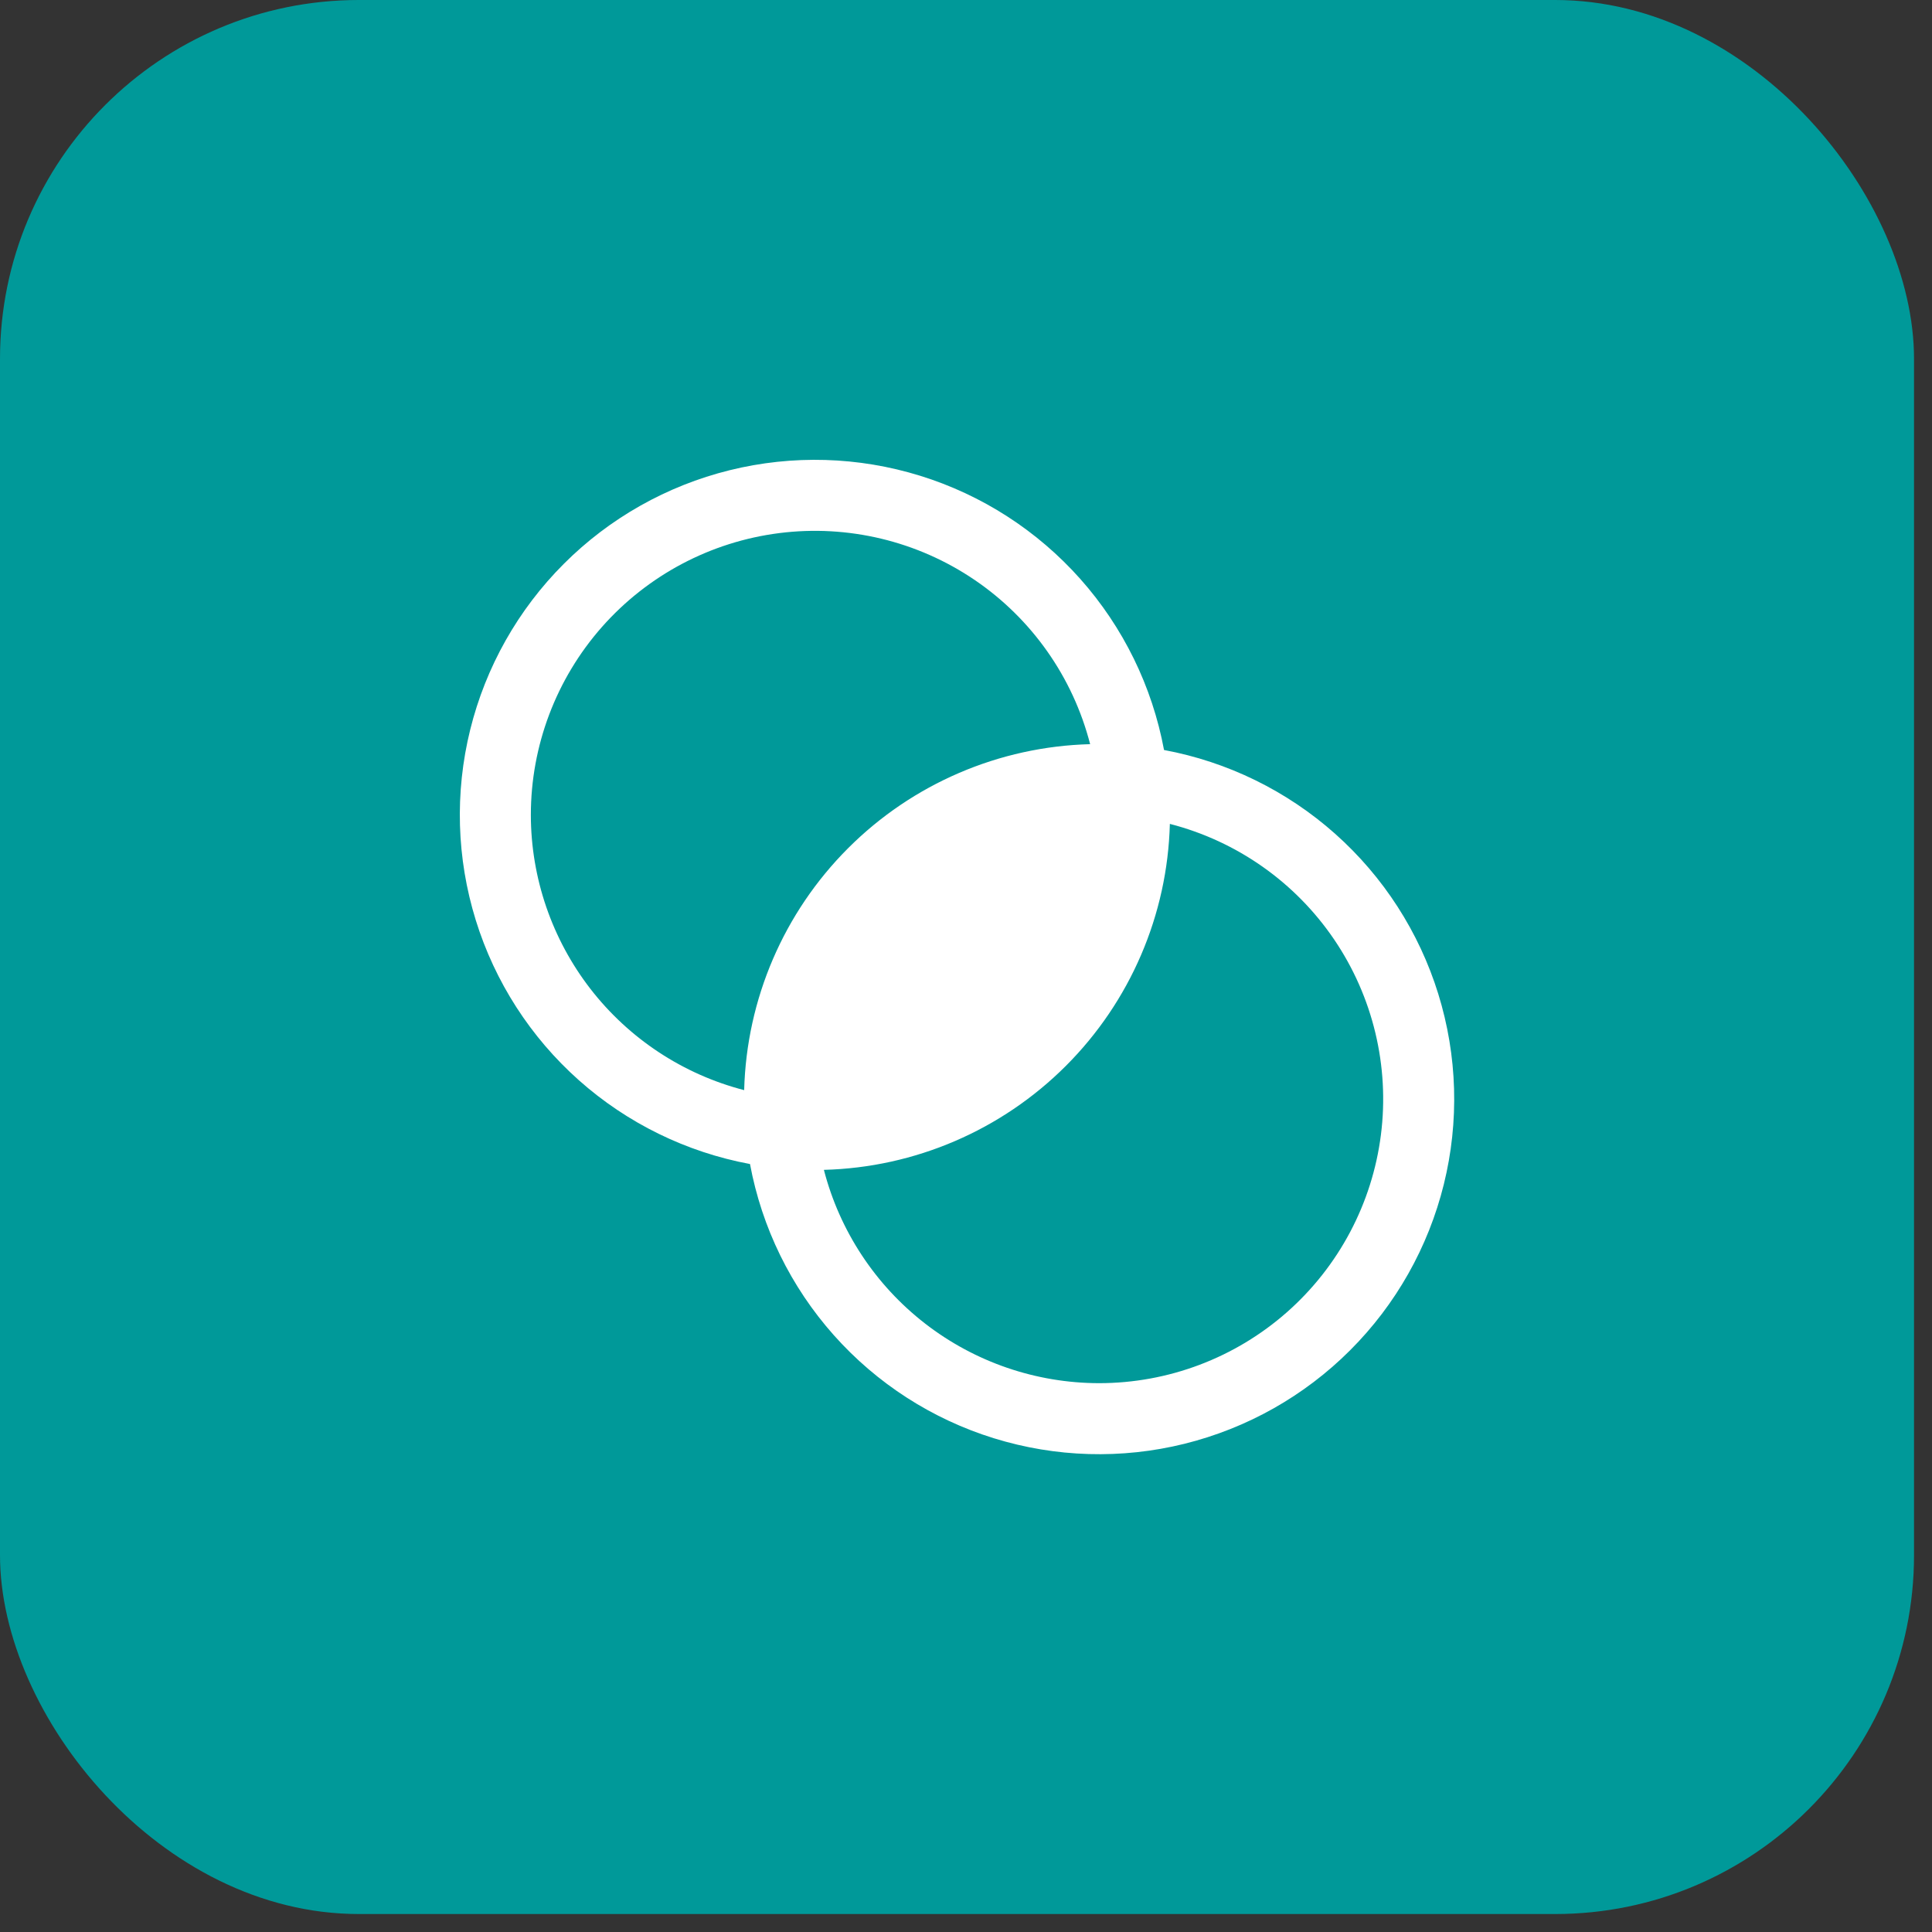
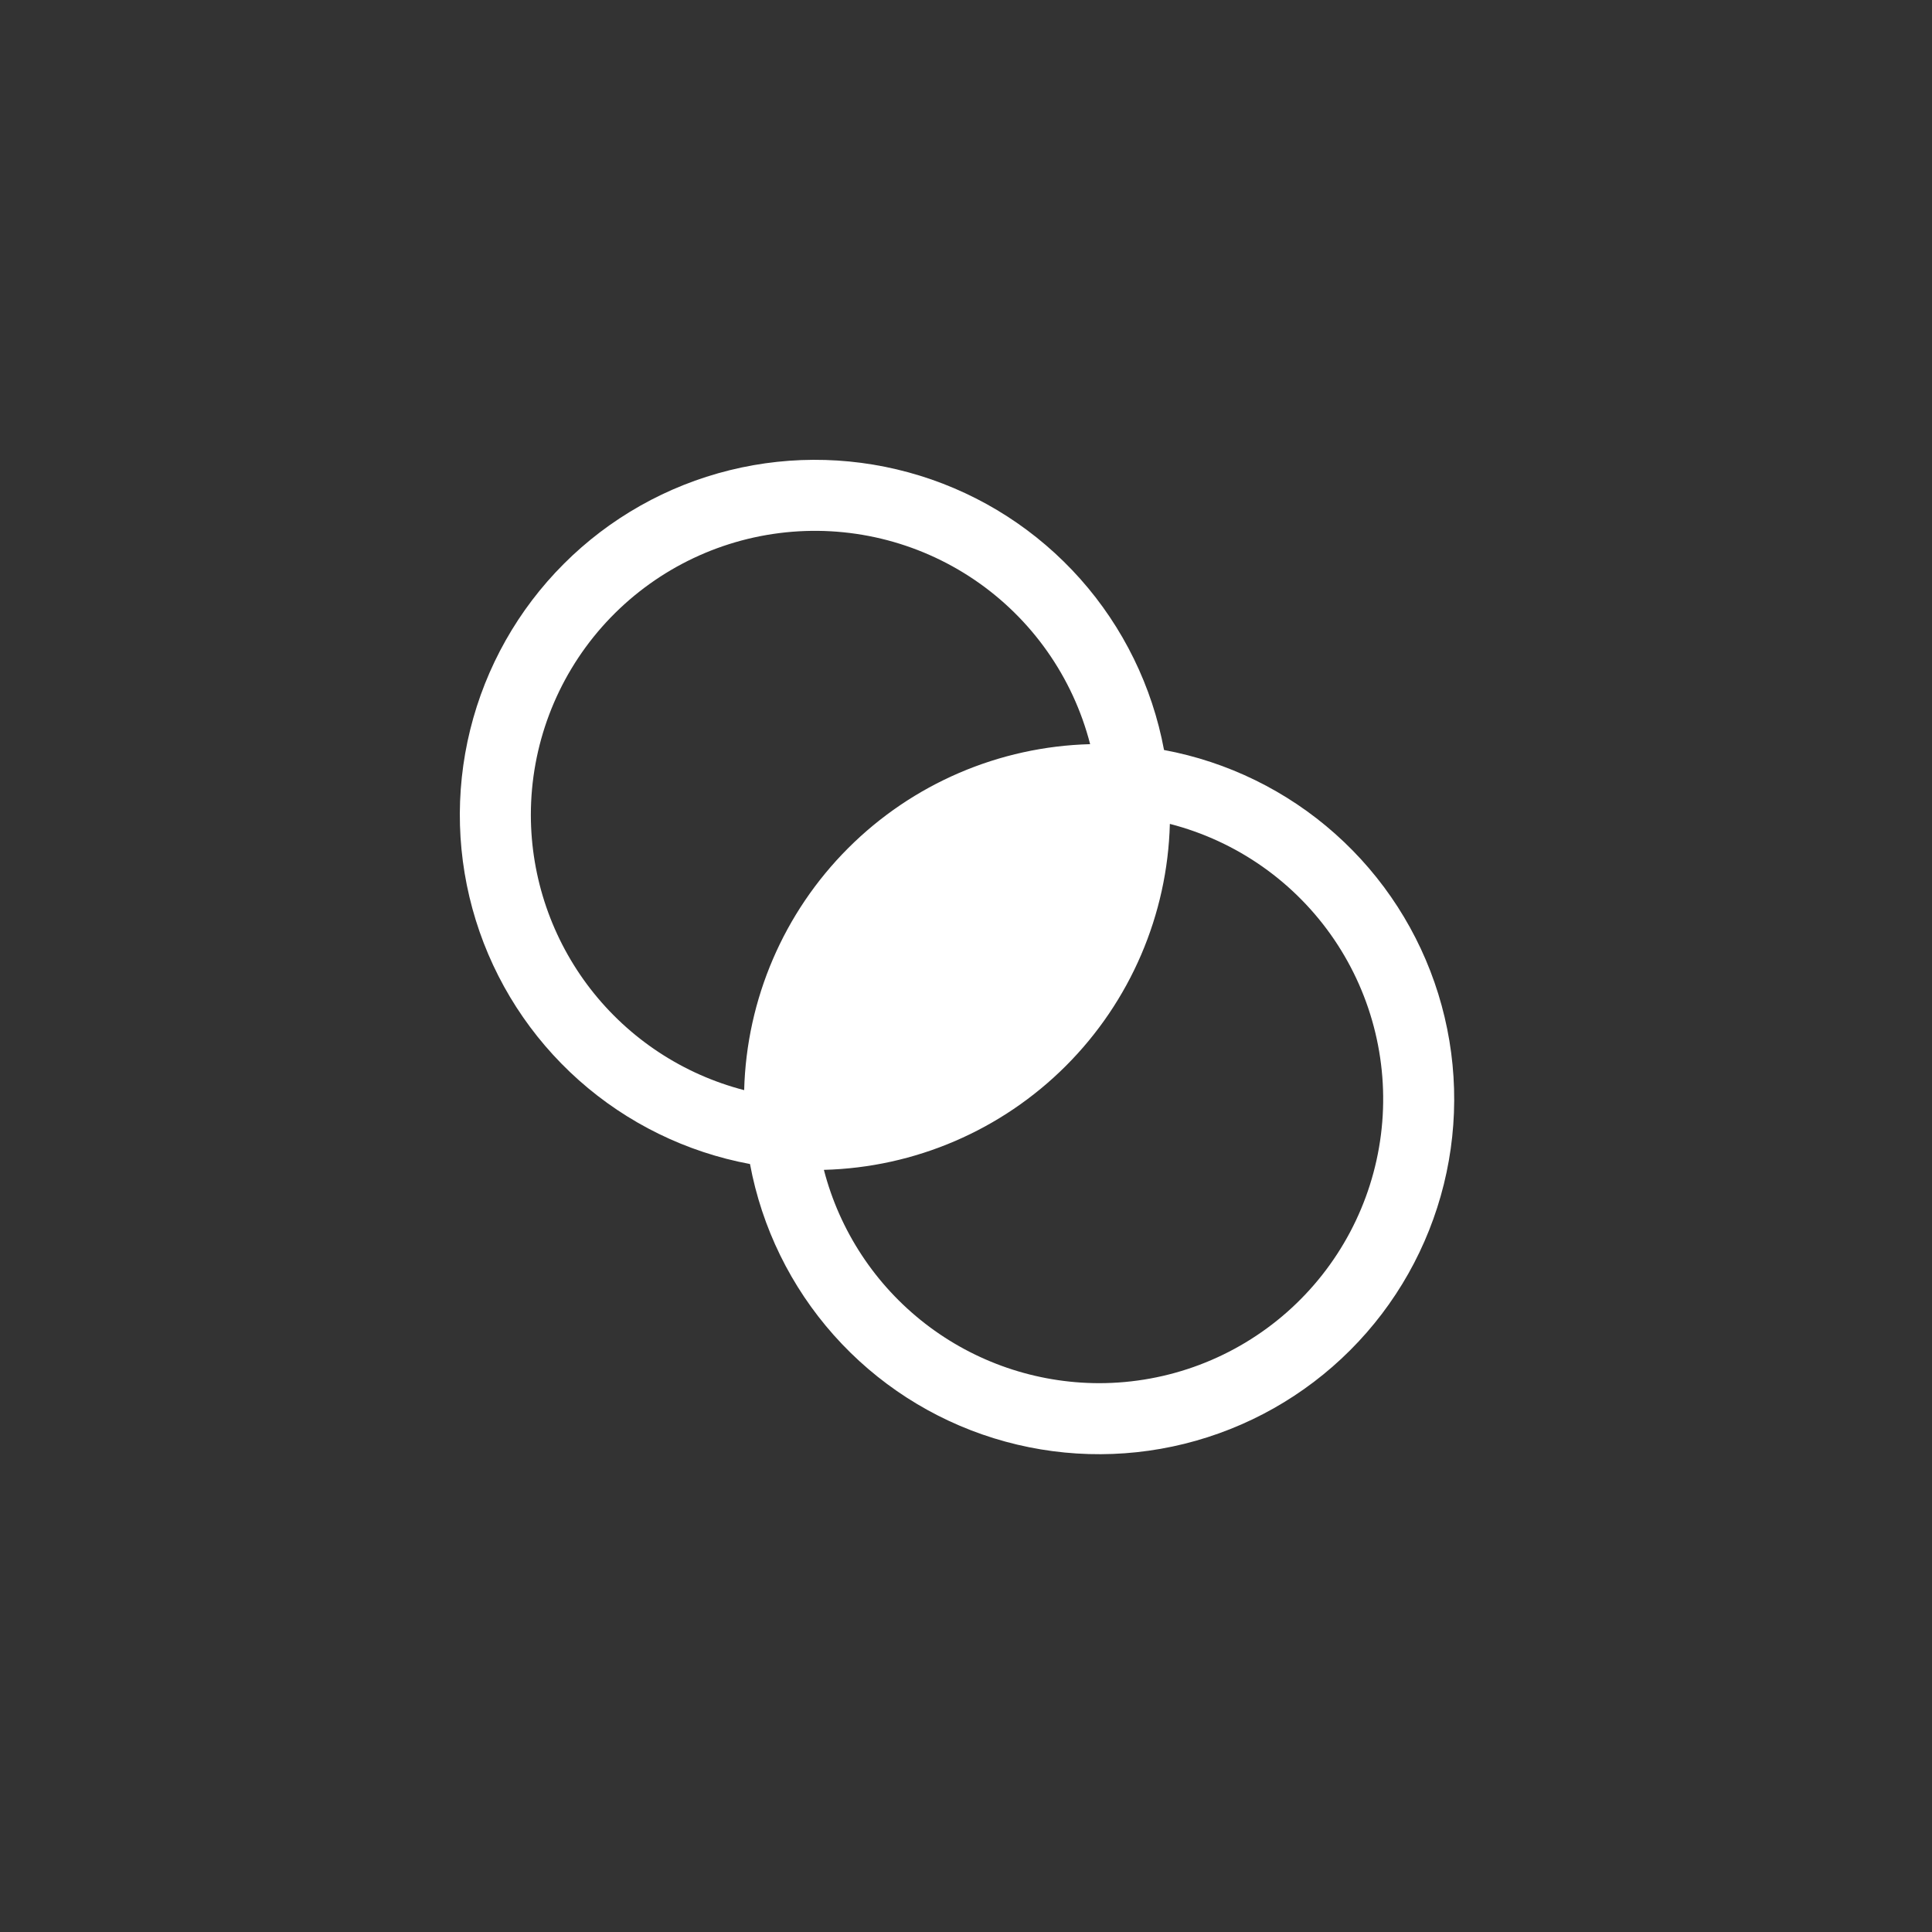
<svg xmlns="http://www.w3.org/2000/svg" fill="none" height="100%" overflow="visible" preserveAspectRatio="none" style="display: block;" viewBox="0 0 56 56" width="100%">
  <rect x="0" y="0" width="56" height="56" fill="#333333" stroke="none" />
  <g id="div">
-     <rect fill="#009999" height="55.479" rx="10.402" width="55.479" />
    <g id="623653c19c194d53e8a68871_Intersect.svg">
      <g id="623653c19c194d53e8a68871_Intersect.svg_2">
        <path d="M33.74 21.739C33.397 19.896 32.558 18.181 31.312 16.78C30.066 15.379 28.461 14.345 26.67 13.79C24.88 13.235 22.971 13.179 21.151 13.629C19.331 14.079 17.668 15.017 16.343 16.343C15.017 17.668 14.079 19.331 13.629 21.151C13.179 22.971 13.235 24.88 13.79 26.67C14.345 28.461 15.379 30.066 16.78 31.312C18.181 32.558 19.896 33.397 21.739 33.74C22.082 35.583 22.921 37.298 24.167 38.699C25.413 40.1 27.018 41.134 28.809 41.689C30.6 42.244 32.508 42.3 34.328 41.85C36.148 41.4 37.811 40.462 39.136 39.136C40.462 37.811 41.4 36.148 41.85 34.328C42.3 32.508 42.244 30.6 41.689 28.809C41.134 27.018 40.1 25.413 38.699 24.167C37.298 22.921 35.583 22.082 33.74 21.739ZM15.387 23.622C15.387 21.617 16.119 19.681 17.444 18.177C18.77 16.673 20.599 15.704 22.588 15.452C24.577 15.2 26.59 15.683 28.249 16.809C29.907 17.935 31.098 19.628 31.598 21.57C28.96 21.639 26.45 22.718 24.584 24.584C22.718 26.45 21.639 28.96 21.57 31.598C19.802 31.141 18.235 30.109 17.116 28.666C15.998 27.222 15.389 25.448 15.387 23.622ZM31.857 40.092C30.031 40.09 28.257 39.482 26.813 38.363C25.37 37.244 24.338 35.677 23.881 33.909C26.519 33.84 29.029 32.761 30.895 30.895C32.761 29.029 33.84 26.519 33.909 23.881C35.851 24.381 37.544 25.572 38.67 27.23C39.796 28.889 40.279 30.902 40.027 32.891C39.775 34.88 38.806 36.709 37.302 38.035C35.798 39.361 33.862 40.092 31.857 40.092Z" fill="white" id="Vector" />
      </g>
    </g>
  </g>
</svg>